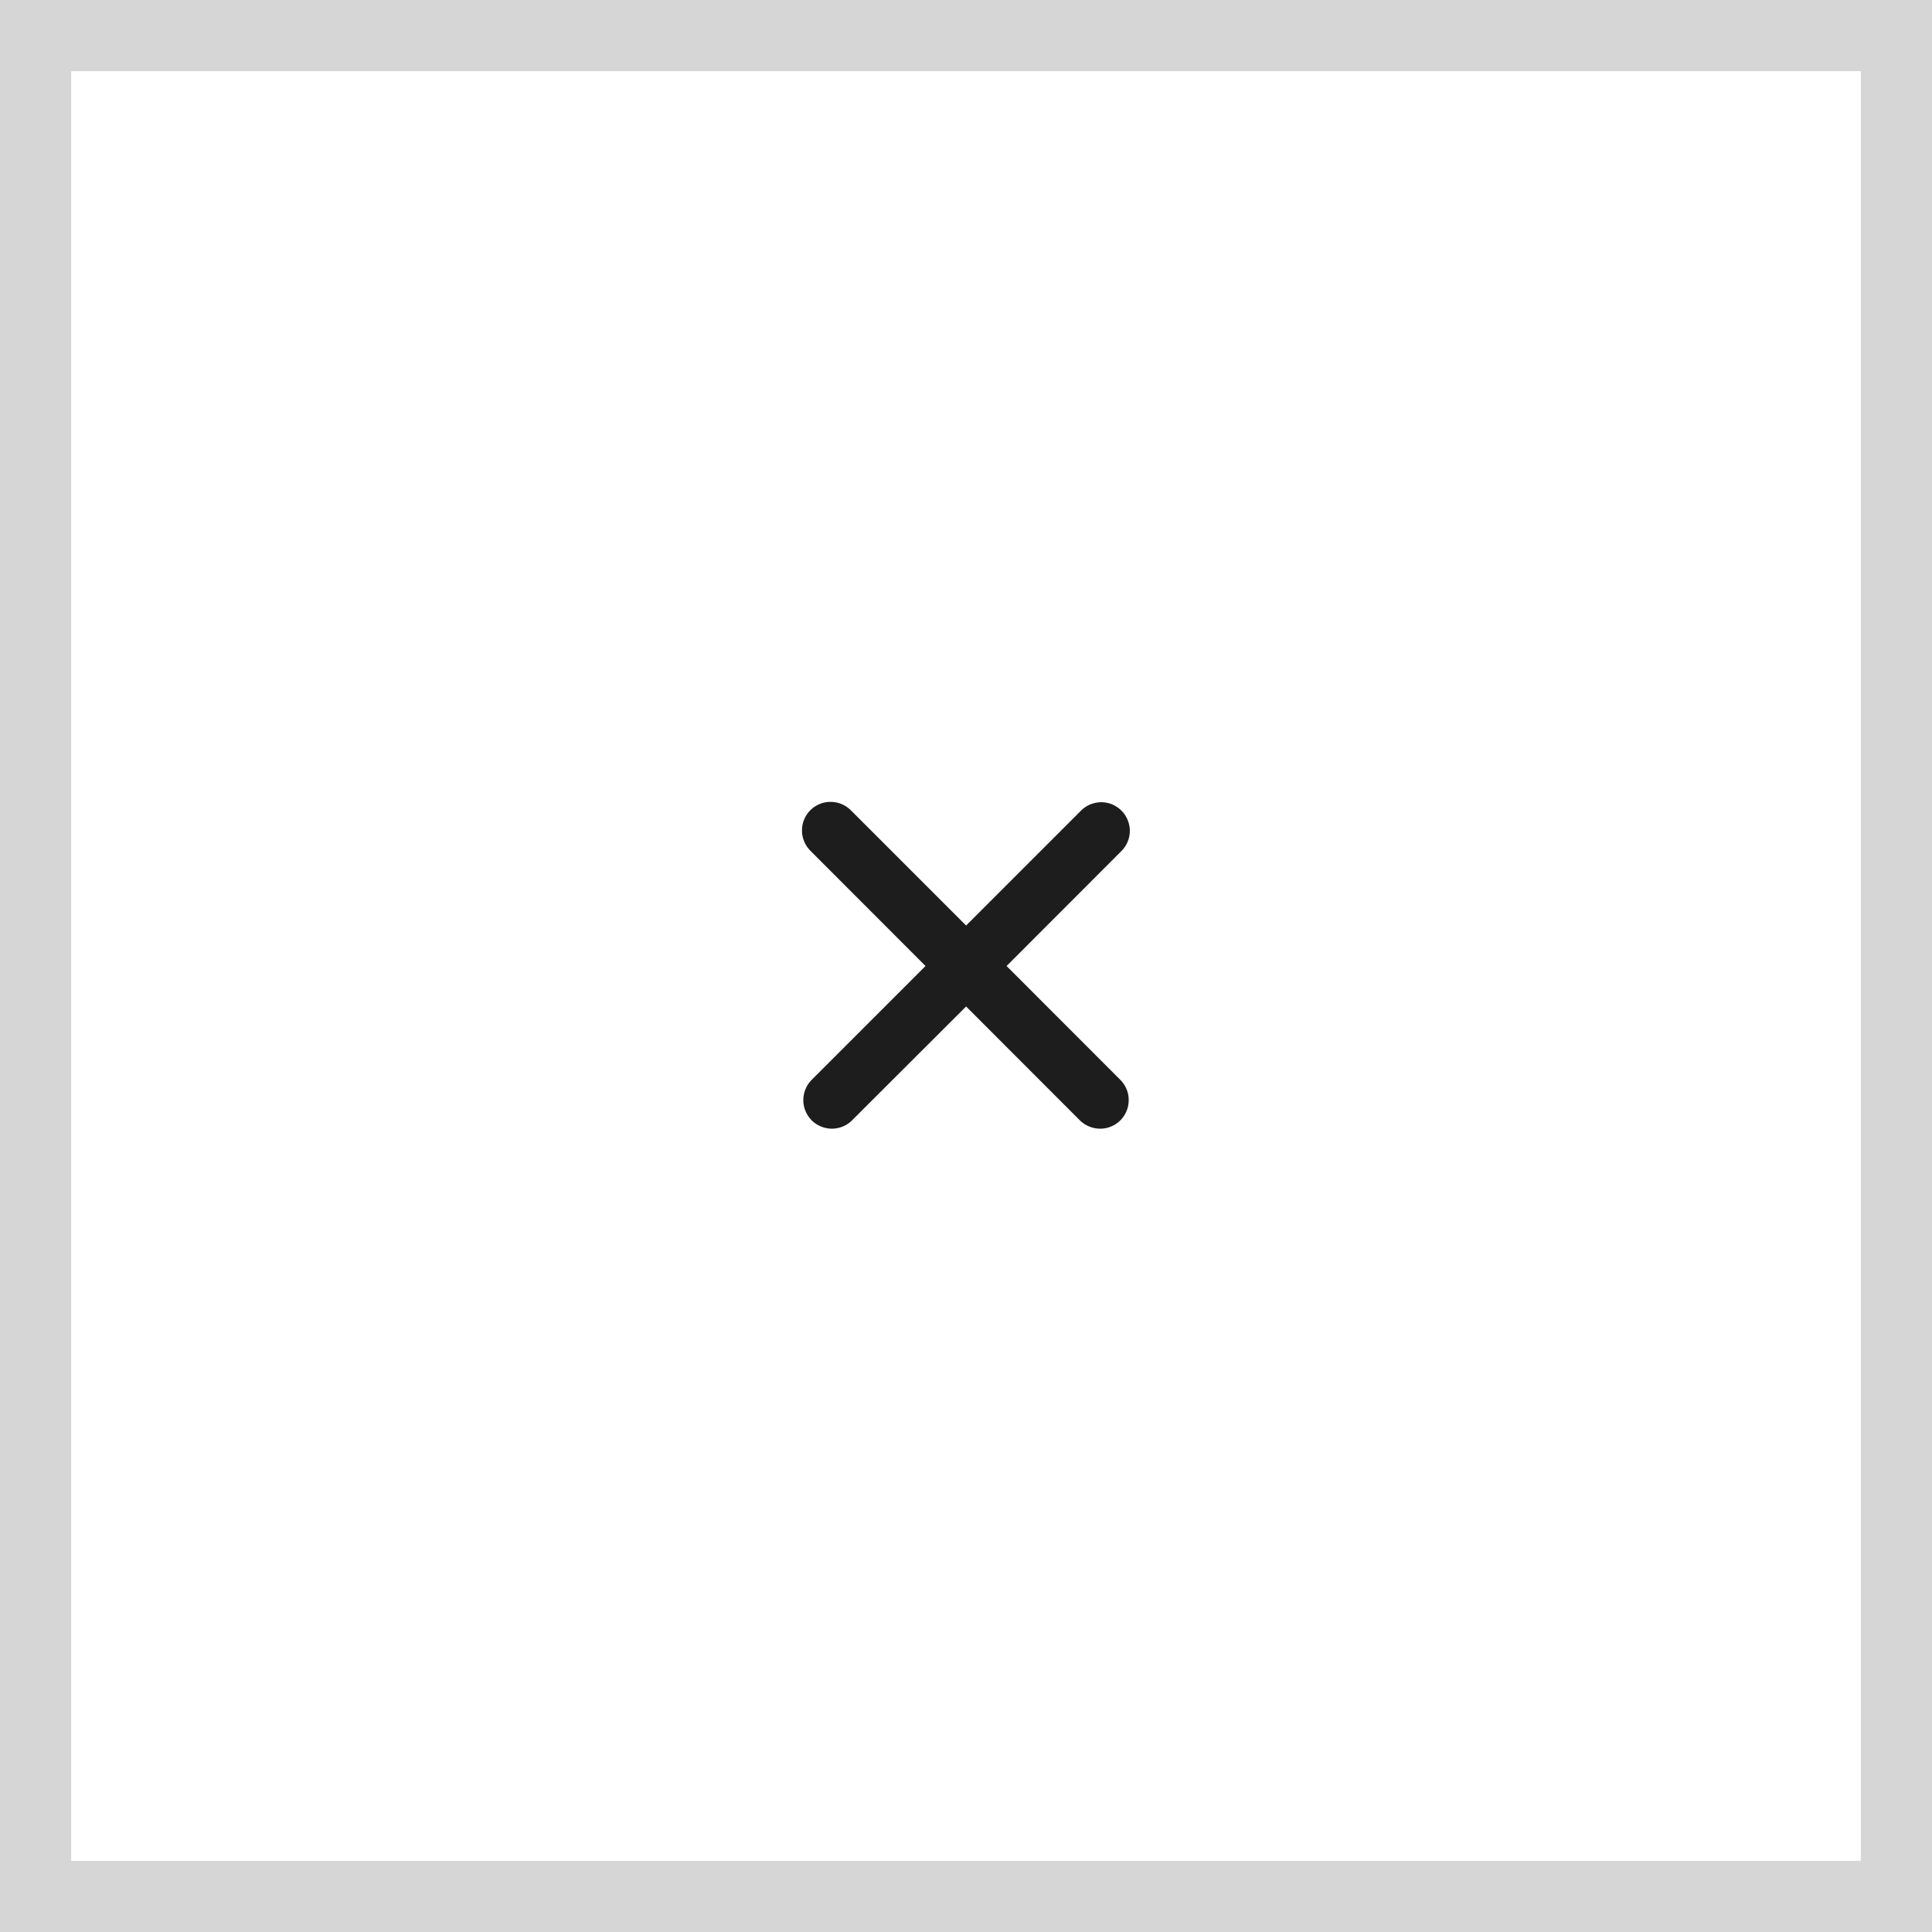
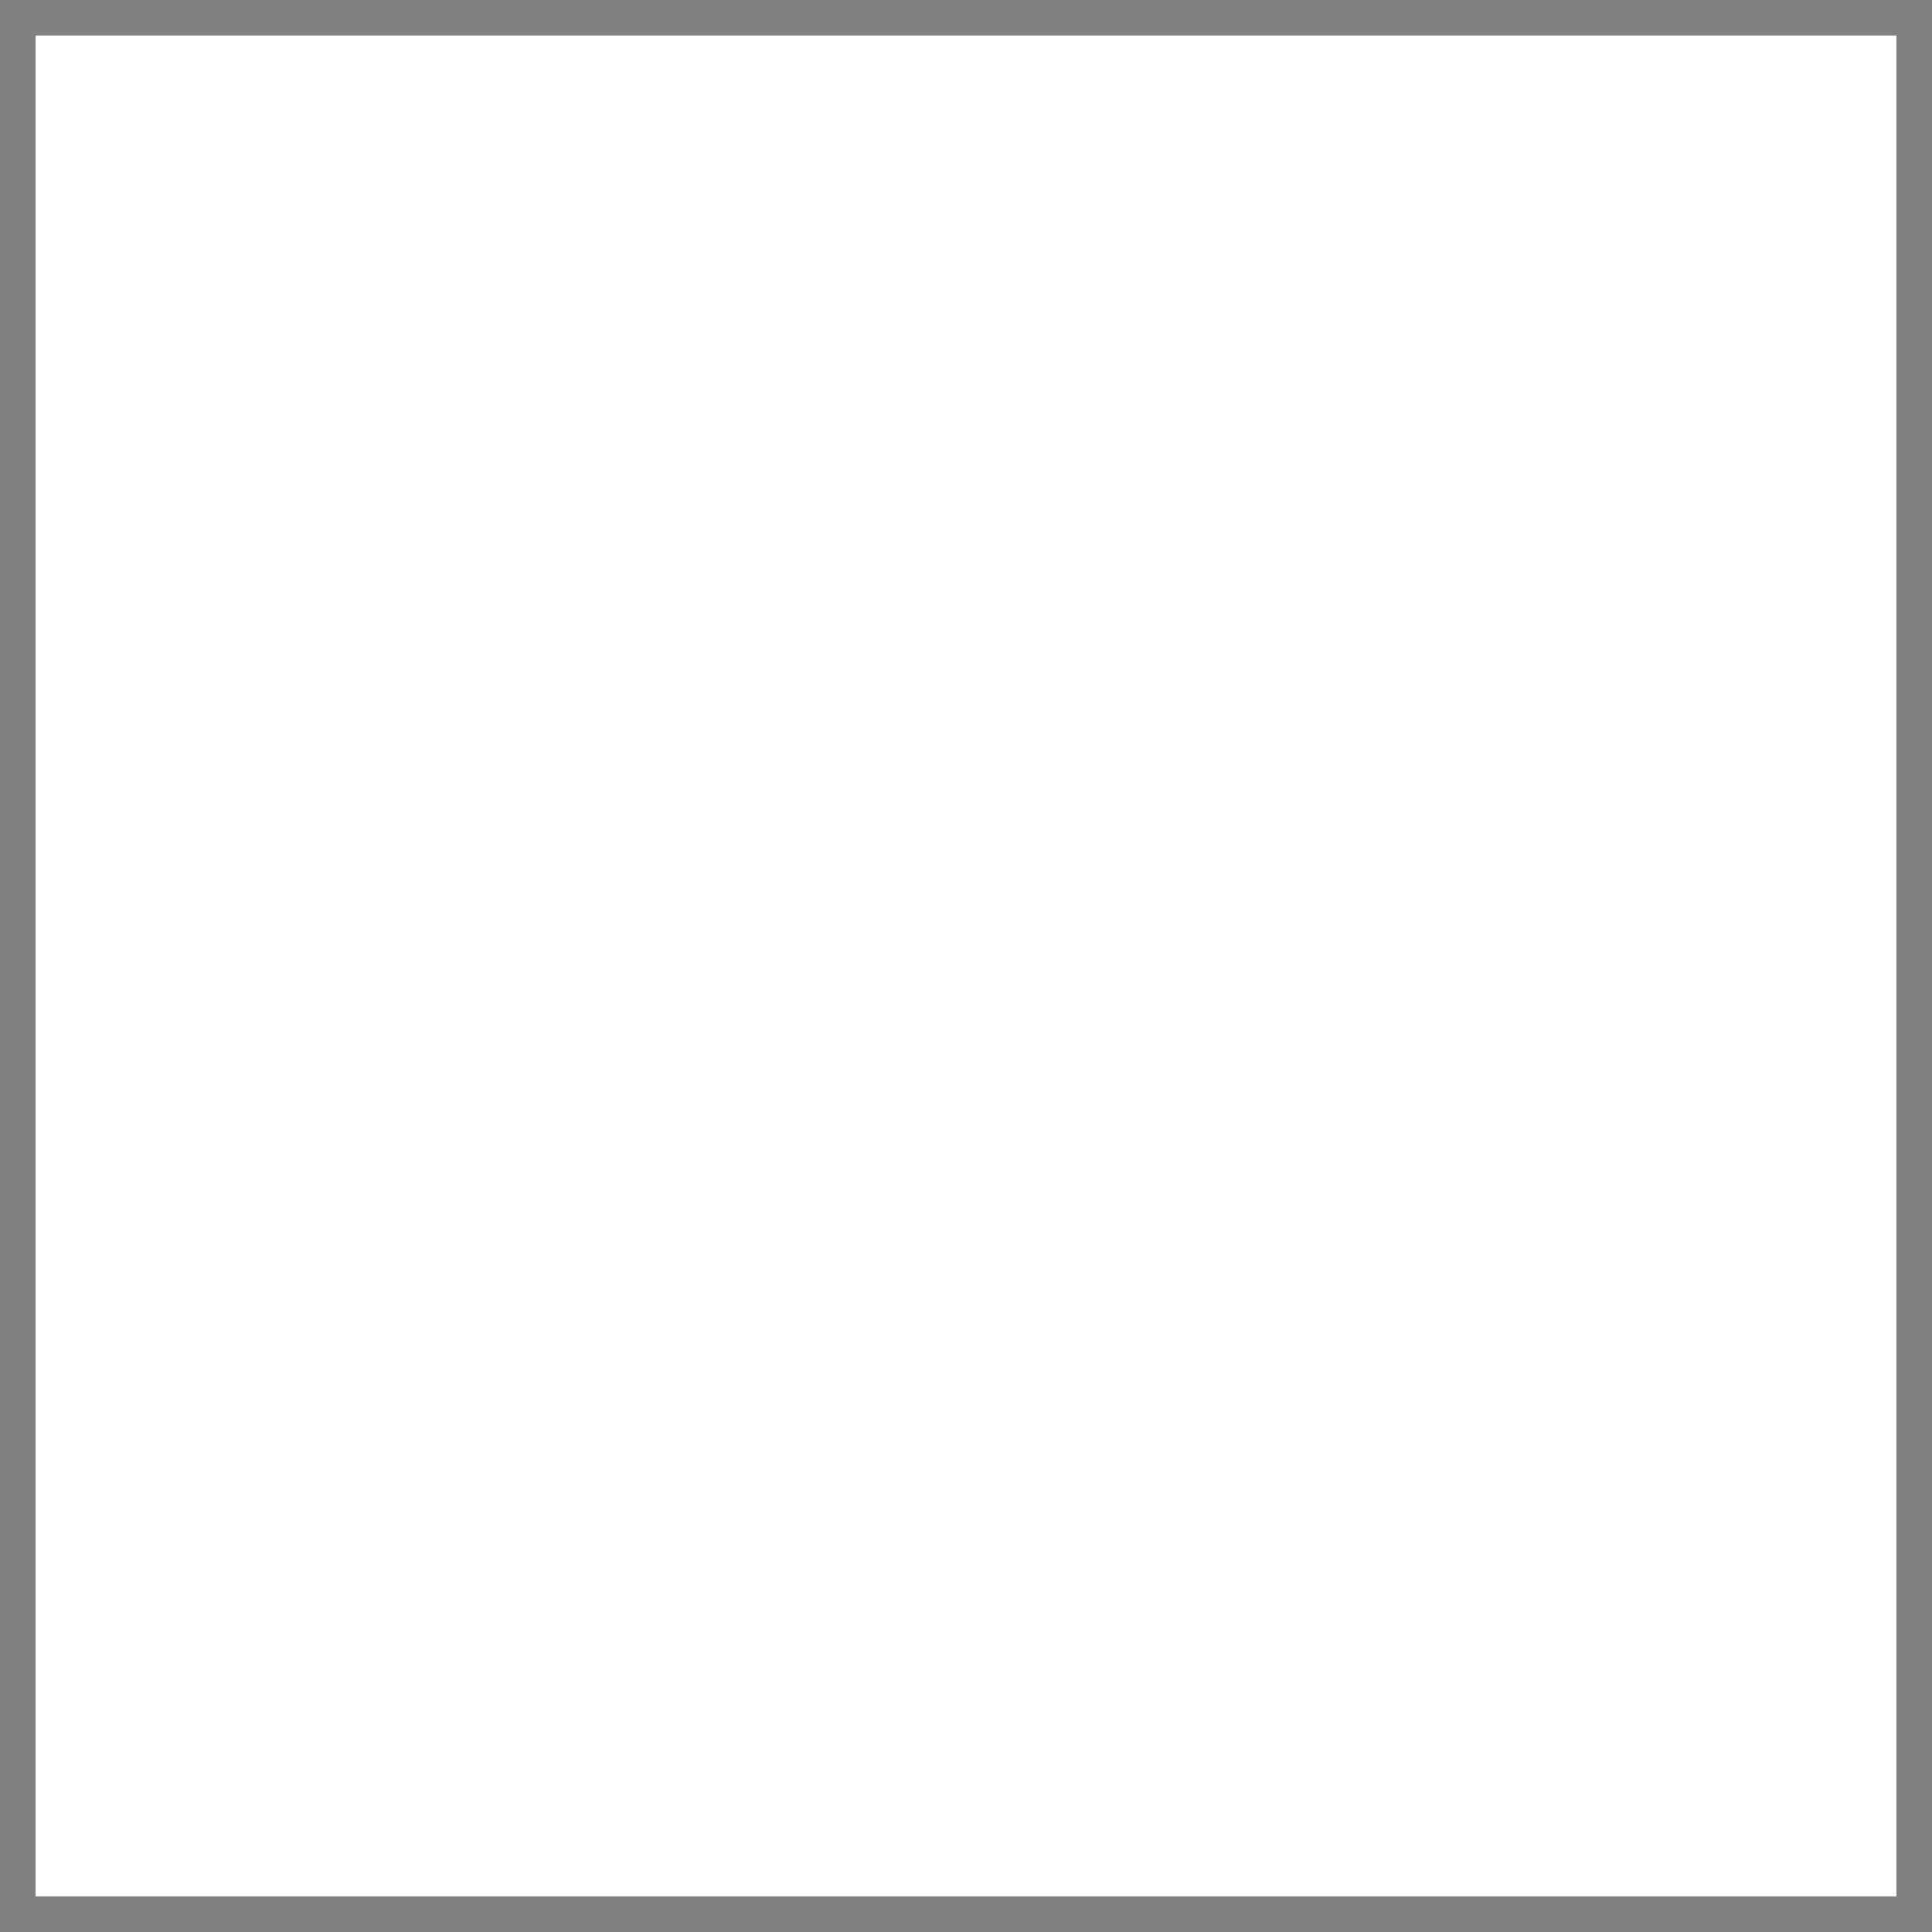
<svg xmlns="http://www.w3.org/2000/svg" width="19" height="19" viewBox="0 0 19 19" fill="none">
  <rect x="0" y="0" width="19" height="19" fill="#808080" stroke="none" />
  <rect x="0.35" y="0.35" width="18.3" height="18.3" fill="white" />
-   <rect x="0.35" y="0.35" width="18.3" height="18.3" stroke="#D6D6D6" stroke-width="0.7" />
-   <path d="M11.025 8.373C11.052 8.347 11.074 8.316 11.088 8.282C11.103 8.248 11.111 8.211 11.111 8.173C11.112 8.136 11.104 8.099 11.09 8.064C11.076 8.03 11.055 7.998 11.029 7.972C11.003 7.946 10.971 7.925 10.937 7.91C10.902 7.896 10.865 7.889 10.828 7.889C10.79 7.89 10.754 7.898 10.719 7.912C10.685 7.927 10.654 7.948 10.628 7.975L9.501 9.102L8.374 7.975C8.348 7.948 8.317 7.925 8.282 7.91C8.248 7.895 8.211 7.886 8.173 7.886C8.135 7.885 8.098 7.892 8.063 7.906C8.028 7.92 7.996 7.941 7.969 7.968C7.942 7.995 7.921 8.027 7.907 8.062C7.893 8.097 7.886 8.134 7.887 8.172C7.887 8.21 7.896 8.247 7.911 8.281C7.926 8.316 7.949 8.347 7.976 8.373L9.102 9.5L7.975 10.627C7.926 10.68 7.899 10.751 7.9 10.824C7.901 10.896 7.931 10.966 7.982 11.018C8.034 11.069 8.103 11.098 8.176 11.1C8.249 11.101 8.32 11.074 8.373 11.024L9.501 9.898L10.627 11.025C10.681 11.074 10.751 11.101 10.824 11.1C10.897 11.099 10.967 11.069 11.018 11.018C11.07 10.966 11.099 10.897 11.1 10.824C11.102 10.751 11.075 10.681 11.025 10.627L9.899 9.5L11.025 8.373Z" fill="#1D1D1D" />
</svg>